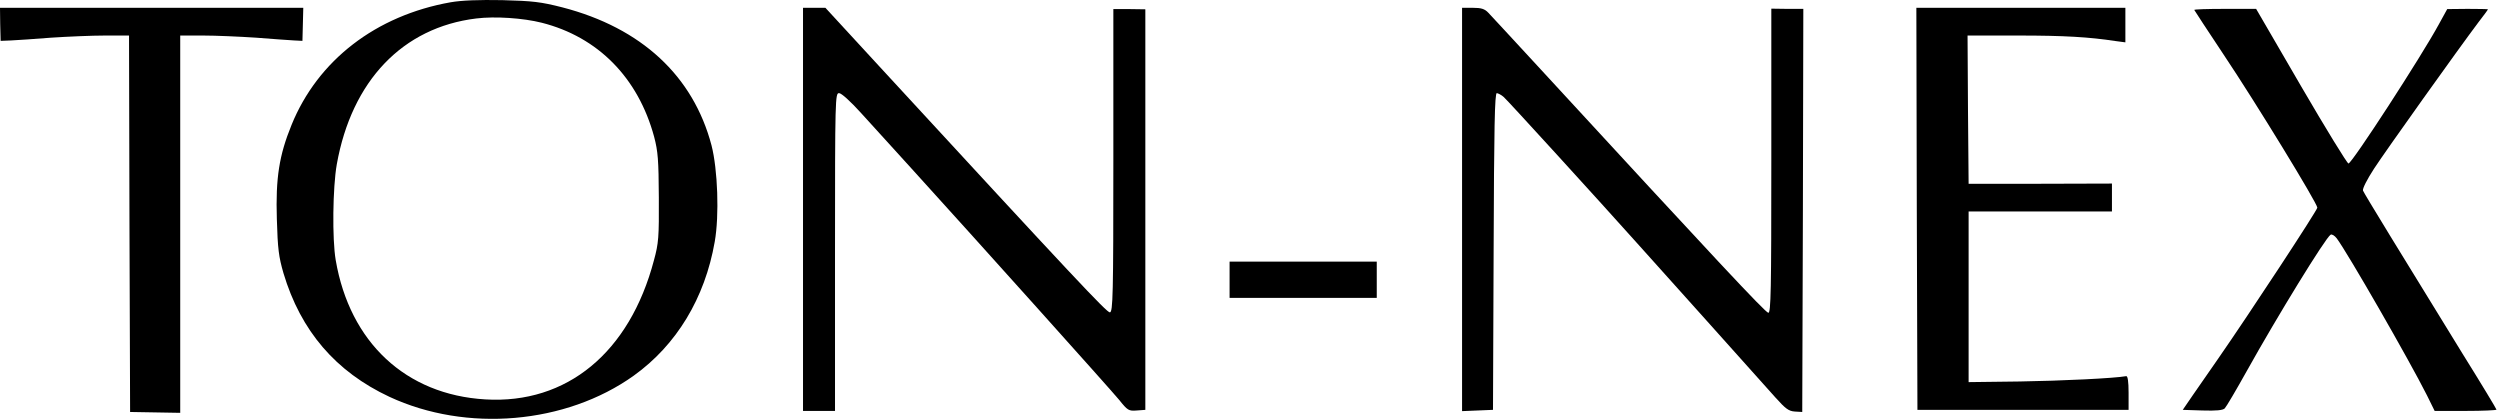
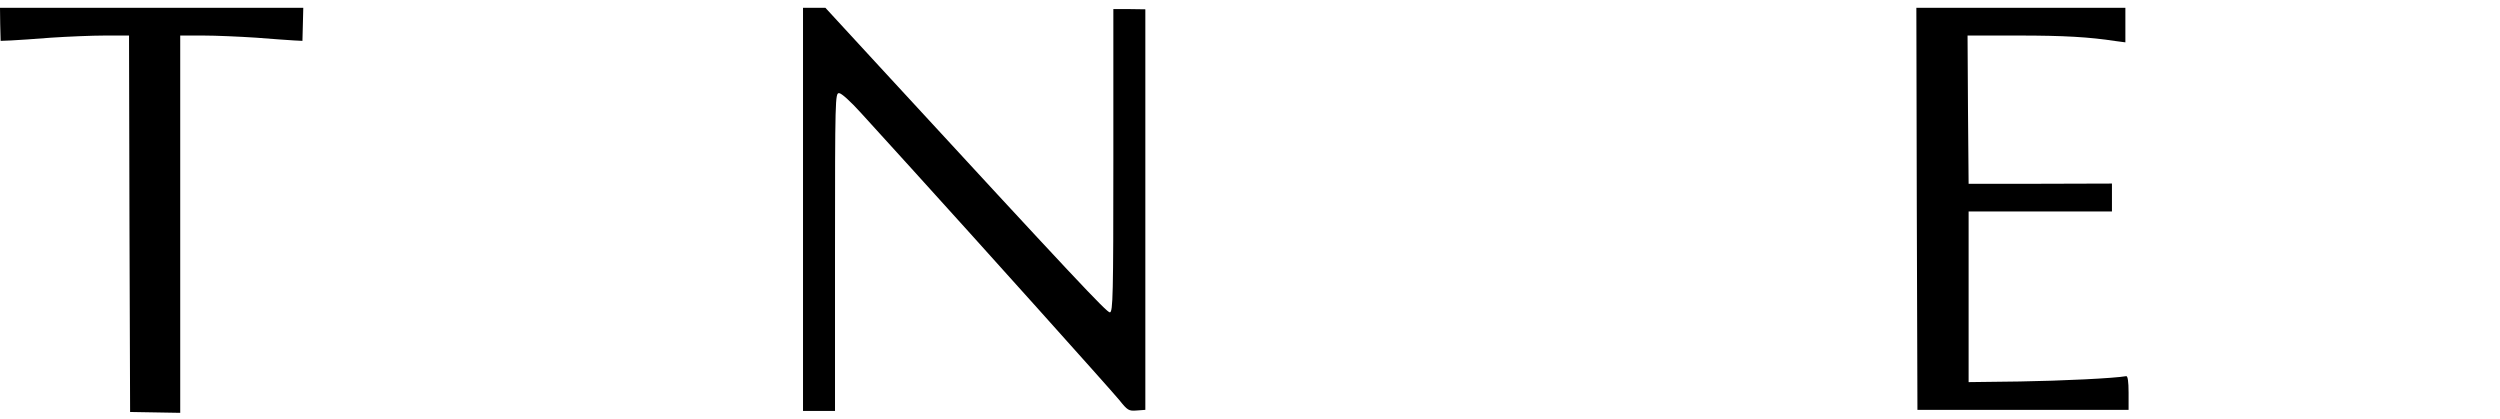
<svg xmlns="http://www.w3.org/2000/svg" width="191" height="32" viewBox="0 0 191 32" fill="none">
-   <path d="M34.431 0.173C28.728 1.183 24.28 4.605 22.275 9.542C21.33 11.856 21.053 13.6 21.151 16.728C21.216 19.026 21.298 19.629 21.656 20.867C22.976 25.283 25.648 28.396 29.755 30.318C35.637 33.056 43.231 32.404 48.412 28.705C51.688 26.359 53.855 22.774 54.605 18.472C54.963 16.451 54.833 12.948 54.36 11.107C52.959 5.795 48.999 2.128 42.97 0.564C41.308 0.14 40.721 0.075 38.375 0.01C36.582 -0.023 35.279 0.026 34.431 0.173ZM41.389 1.737C45.691 2.829 48.755 5.941 49.977 10.455C50.27 11.579 50.319 12.215 50.335 15.099C50.352 18.113 50.319 18.586 49.96 19.89C48.103 26.929 43.312 30.889 37.071 30.514C31.009 30.155 26.724 26.163 25.648 19.873C25.371 18.26 25.42 14.317 25.73 12.557C26.87 6.169 30.765 2.096 36.387 1.411C37.821 1.232 39.972 1.379 41.389 1.737Z" fill="black" />
  <path d="M0.016 1.851L0.049 3.122L0.847 3.09C1.271 3.073 2.656 2.976 3.911 2.878C5.165 2.796 7.023 2.715 8.017 2.715H9.858L9.891 17.087L9.94 31.475L11.863 31.508L13.769 31.541V17.119V2.715H15.529C16.491 2.715 18.299 2.796 19.554 2.878C20.809 2.976 22.128 3.073 22.471 3.09L23.106 3.122L23.139 1.851L23.171 0.596H11.586H0L0.016 1.851Z" fill="black" />
  <path d="M61.35 15.995V31.394H62.573H63.795V19.254C63.795 7.457 63.811 7.115 64.104 7.115C64.284 7.115 64.968 7.734 65.766 8.614C66.516 9.445 68.276 11.384 69.661 12.899C74.663 18.407 84.815 29.716 85.5 30.547C86.151 31.361 86.233 31.41 86.852 31.361L87.504 31.313V16.012V0.711L86.282 0.694H85.06V12.248C85.06 22.578 85.027 23.817 84.799 23.866C84.571 23.898 82.11 21.275 67.217 5.11L63.061 0.597H62.214H61.35V15.995Z" fill="black" />
-   <path d="M111.702 15.995V31.41L112.891 31.361L114.065 31.312L114.113 19.205C114.146 9.689 114.195 7.114 114.358 7.114C114.456 7.13 114.7 7.245 114.879 7.407C115.156 7.636 122.179 15.343 125.227 18.749C125.634 19.205 127.948 21.78 130.359 24.468C132.787 27.173 135.166 29.829 135.655 30.383C136.405 31.214 136.649 31.41 137.122 31.442L137.692 31.475L137.741 16.076L137.774 0.678H136.552L135.329 0.661V12.28C135.329 22.22 135.297 23.898 135.101 23.898C134.889 23.898 130.962 19.694 117.731 5.322C115.71 3.138 113.902 1.167 113.706 0.971C113.429 0.678 113.168 0.596 112.517 0.596H111.702V15.995Z" fill="black" />
  <path d="M146.443 15.946L146.492 31.312H154.558H162.624V30.009C162.624 29.145 162.558 28.722 162.444 28.738C161.548 28.901 157.507 29.096 154.313 29.145L150.402 29.194V22.676V16.158H155.878H161.353V15.099V14.024L155.878 14.04H150.402L150.354 8.369L150.321 2.715H154.183C157.719 2.715 159.609 2.829 161.646 3.139L162.379 3.236V1.916V0.597H154.395H146.41L146.443 15.946Z" fill="black" />
-   <path d="M167.642 0.76C167.659 0.808 168.669 2.34 169.891 4.181C172.368 7.88 177.044 15.539 177.044 15.865C177.044 16.061 171.846 23.98 169.467 27.402C168.848 28.298 167.984 29.536 167.544 30.172L166.762 31.313L168.261 31.361C169.337 31.394 169.826 31.345 169.972 31.198C170.086 31.084 170.836 29.813 171.635 28.38C174.014 24.11 177.664 18.179 178.055 17.934C178.152 17.869 178.364 18 178.527 18.211C179.358 19.32 184.068 27.516 185.42 30.204L186.007 31.394H188.369C189.673 31.394 190.732 31.345 190.732 31.296C190.732 31.247 189.575 29.325 188.141 27.027C183.465 19.434 180.629 14.806 180.532 14.561C180.483 14.415 180.841 13.714 181.379 12.883C182.259 11.53 187.864 3.676 189.363 1.688C189.754 1.183 190.08 0.743 190.08 0.711C190.08 0.694 189.38 0.678 188.516 0.678L186.968 0.694L186.349 1.819C185.029 4.263 179.684 12.492 179.423 12.492C179.326 12.492 177.696 9.836 175.806 6.593L172.368 0.678H169.972C168.669 0.678 167.61 0.711 167.642 0.76Z" fill="black" />
-   <path d="M93.94 21.373V22.758H99.562H105.184V21.373V19.988H99.562H93.94V21.373Z" fill="black" />
</svg>